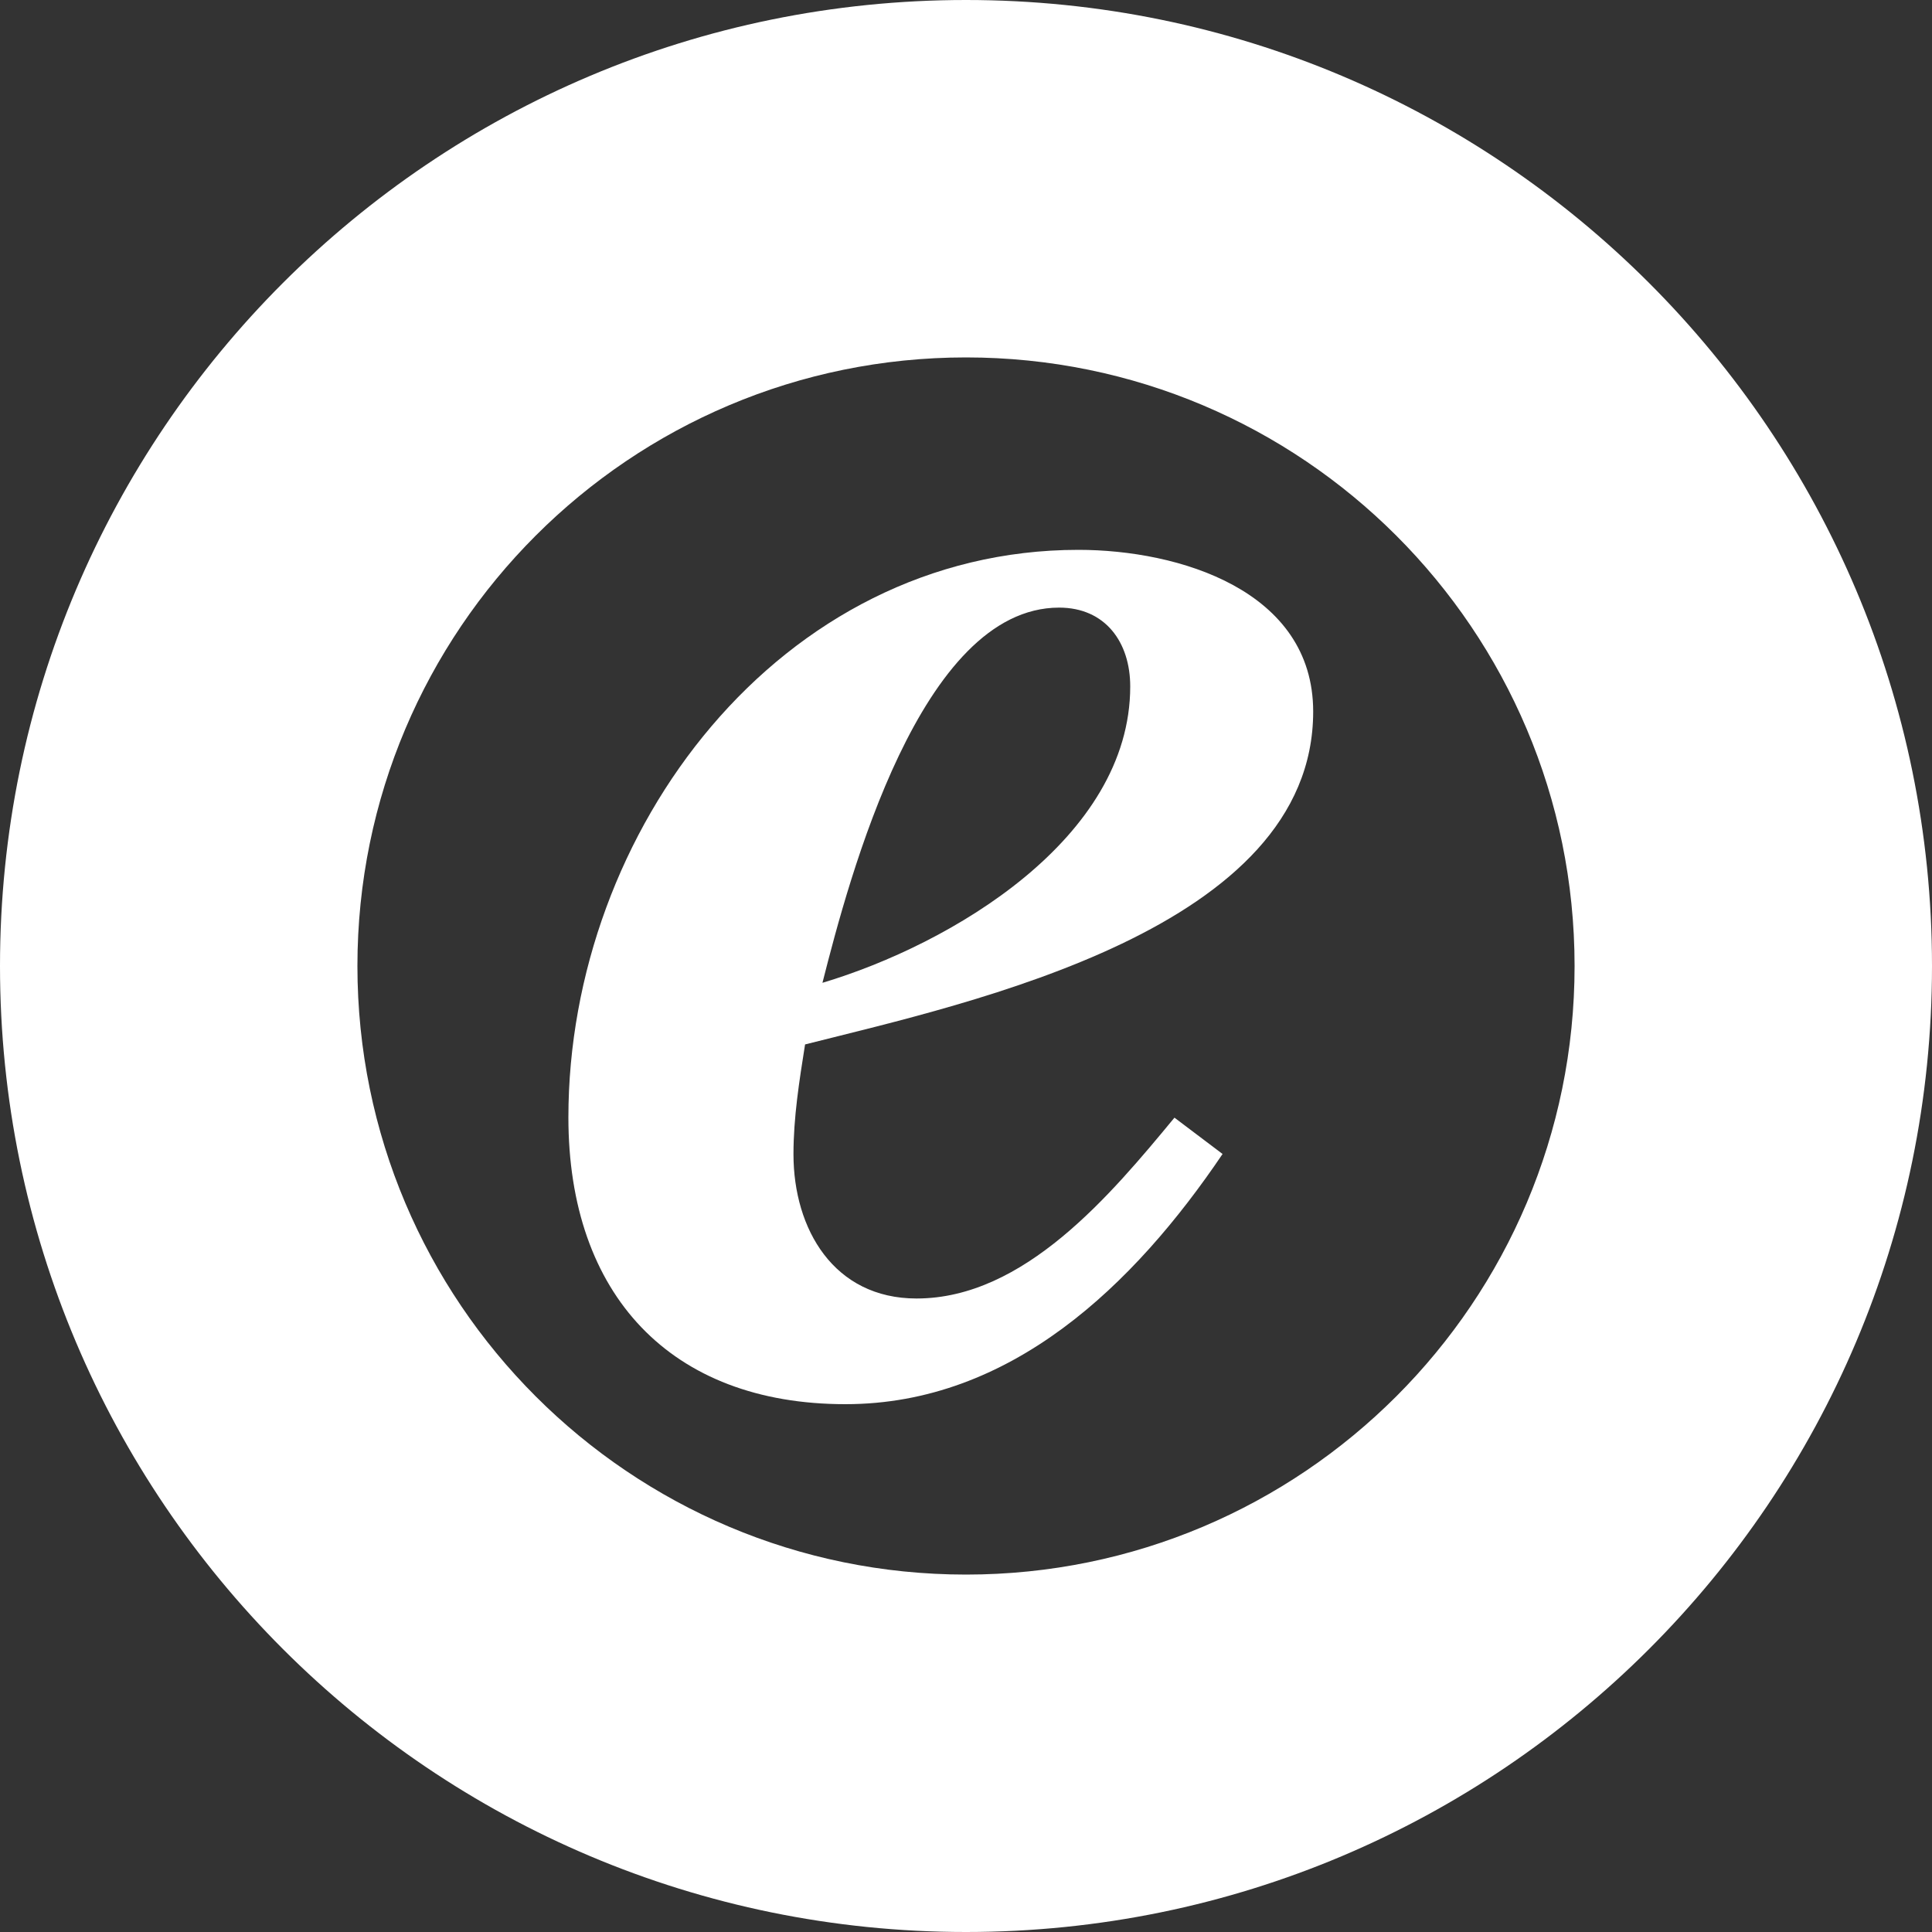
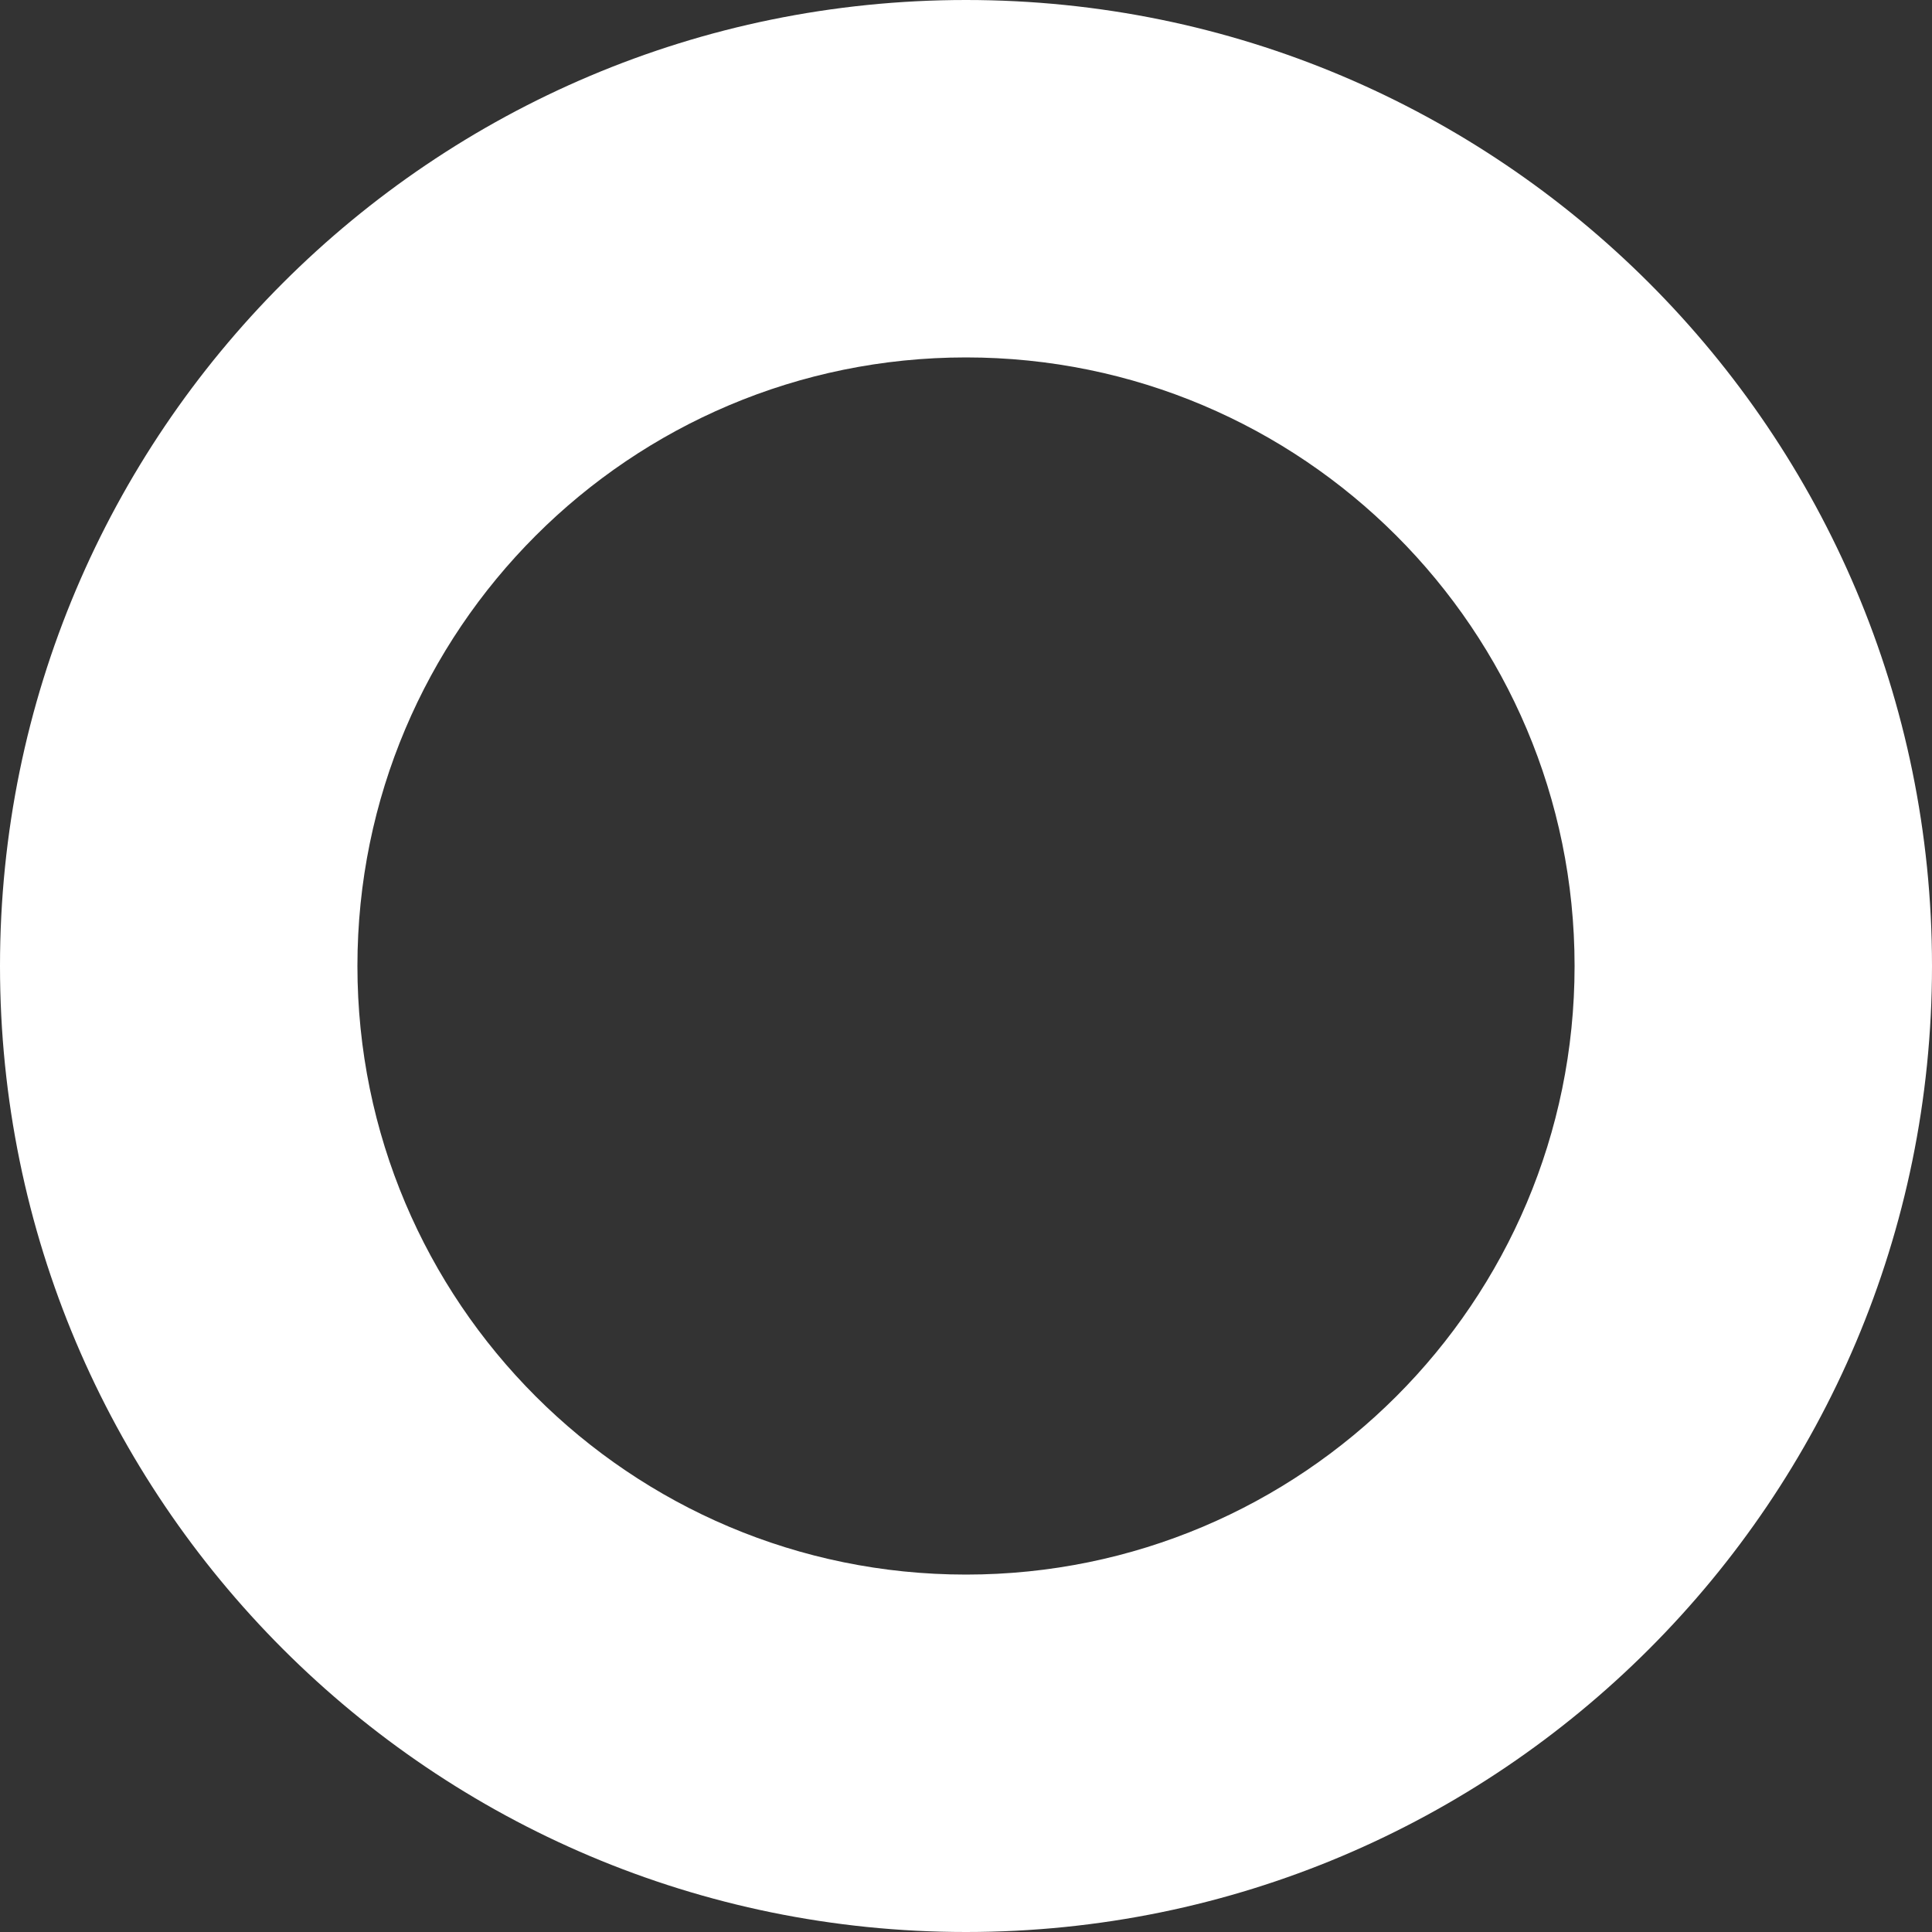
<svg xmlns="http://www.w3.org/2000/svg" version="1.0" id="e-Trusted" width="100" height="100" viewBox="0 0 1000 1000">
  <rect x="0" y="0" width="1000" height="1000" fill="#333333" stroke="none" />
  <desc>Trusted Shops</desc>
  <style type="text/css">
		g.eLogoColor {
           fill: #FFFFFF;
        }
   </style>
  <g class="eLogoColor">
    <g>
      <path transform="matrix(1 0 0 1 0 -1.7053025658242404e-13)" width="1000" height="1000" d="M0,500 C0,223.858 223.858,1.2789769243681803e-13 500,1.2789769243681803e-13 C776.142,1.2789769243681803e-13 1000,223.858 1000,500 C1000,776.142 776.142,1000 500,1000 C223.858,1000 0,776.142 0,500 Z M500,815 C673.97,815 815,673.97 815,500 C815,326.03 673.97,185 500,185 C326.03,185 185,326.03 185,500 C185,673.97 326.03,815 500,815 Z " />
    </g>
-     <path d="M632.8,597.3C587,665.1,523.2,726.8,437.6,726.8c-90.6,0-143.4-56.8-143.4-148.4c0-148.4,109.6-293.8,264-293.8 c51.8,0,121.5,20.9,121.5,83.7c0,112.5-176.3,150.4-263,172.3c-3,18.9-6,37.8-6,56.8c0,38.8,20.9,74.7,63.7,74.7 c55.8,0,100.6-53.8,133.5-93.6L632.8,597.3z M585,355.3c0-22.9-12.9-40.8-36.8-40.8c-71.7,0-108.6,139.4-122.5,194.2 C492.3,488.8,585,434,585,355.3z" />
  </g>
</svg>